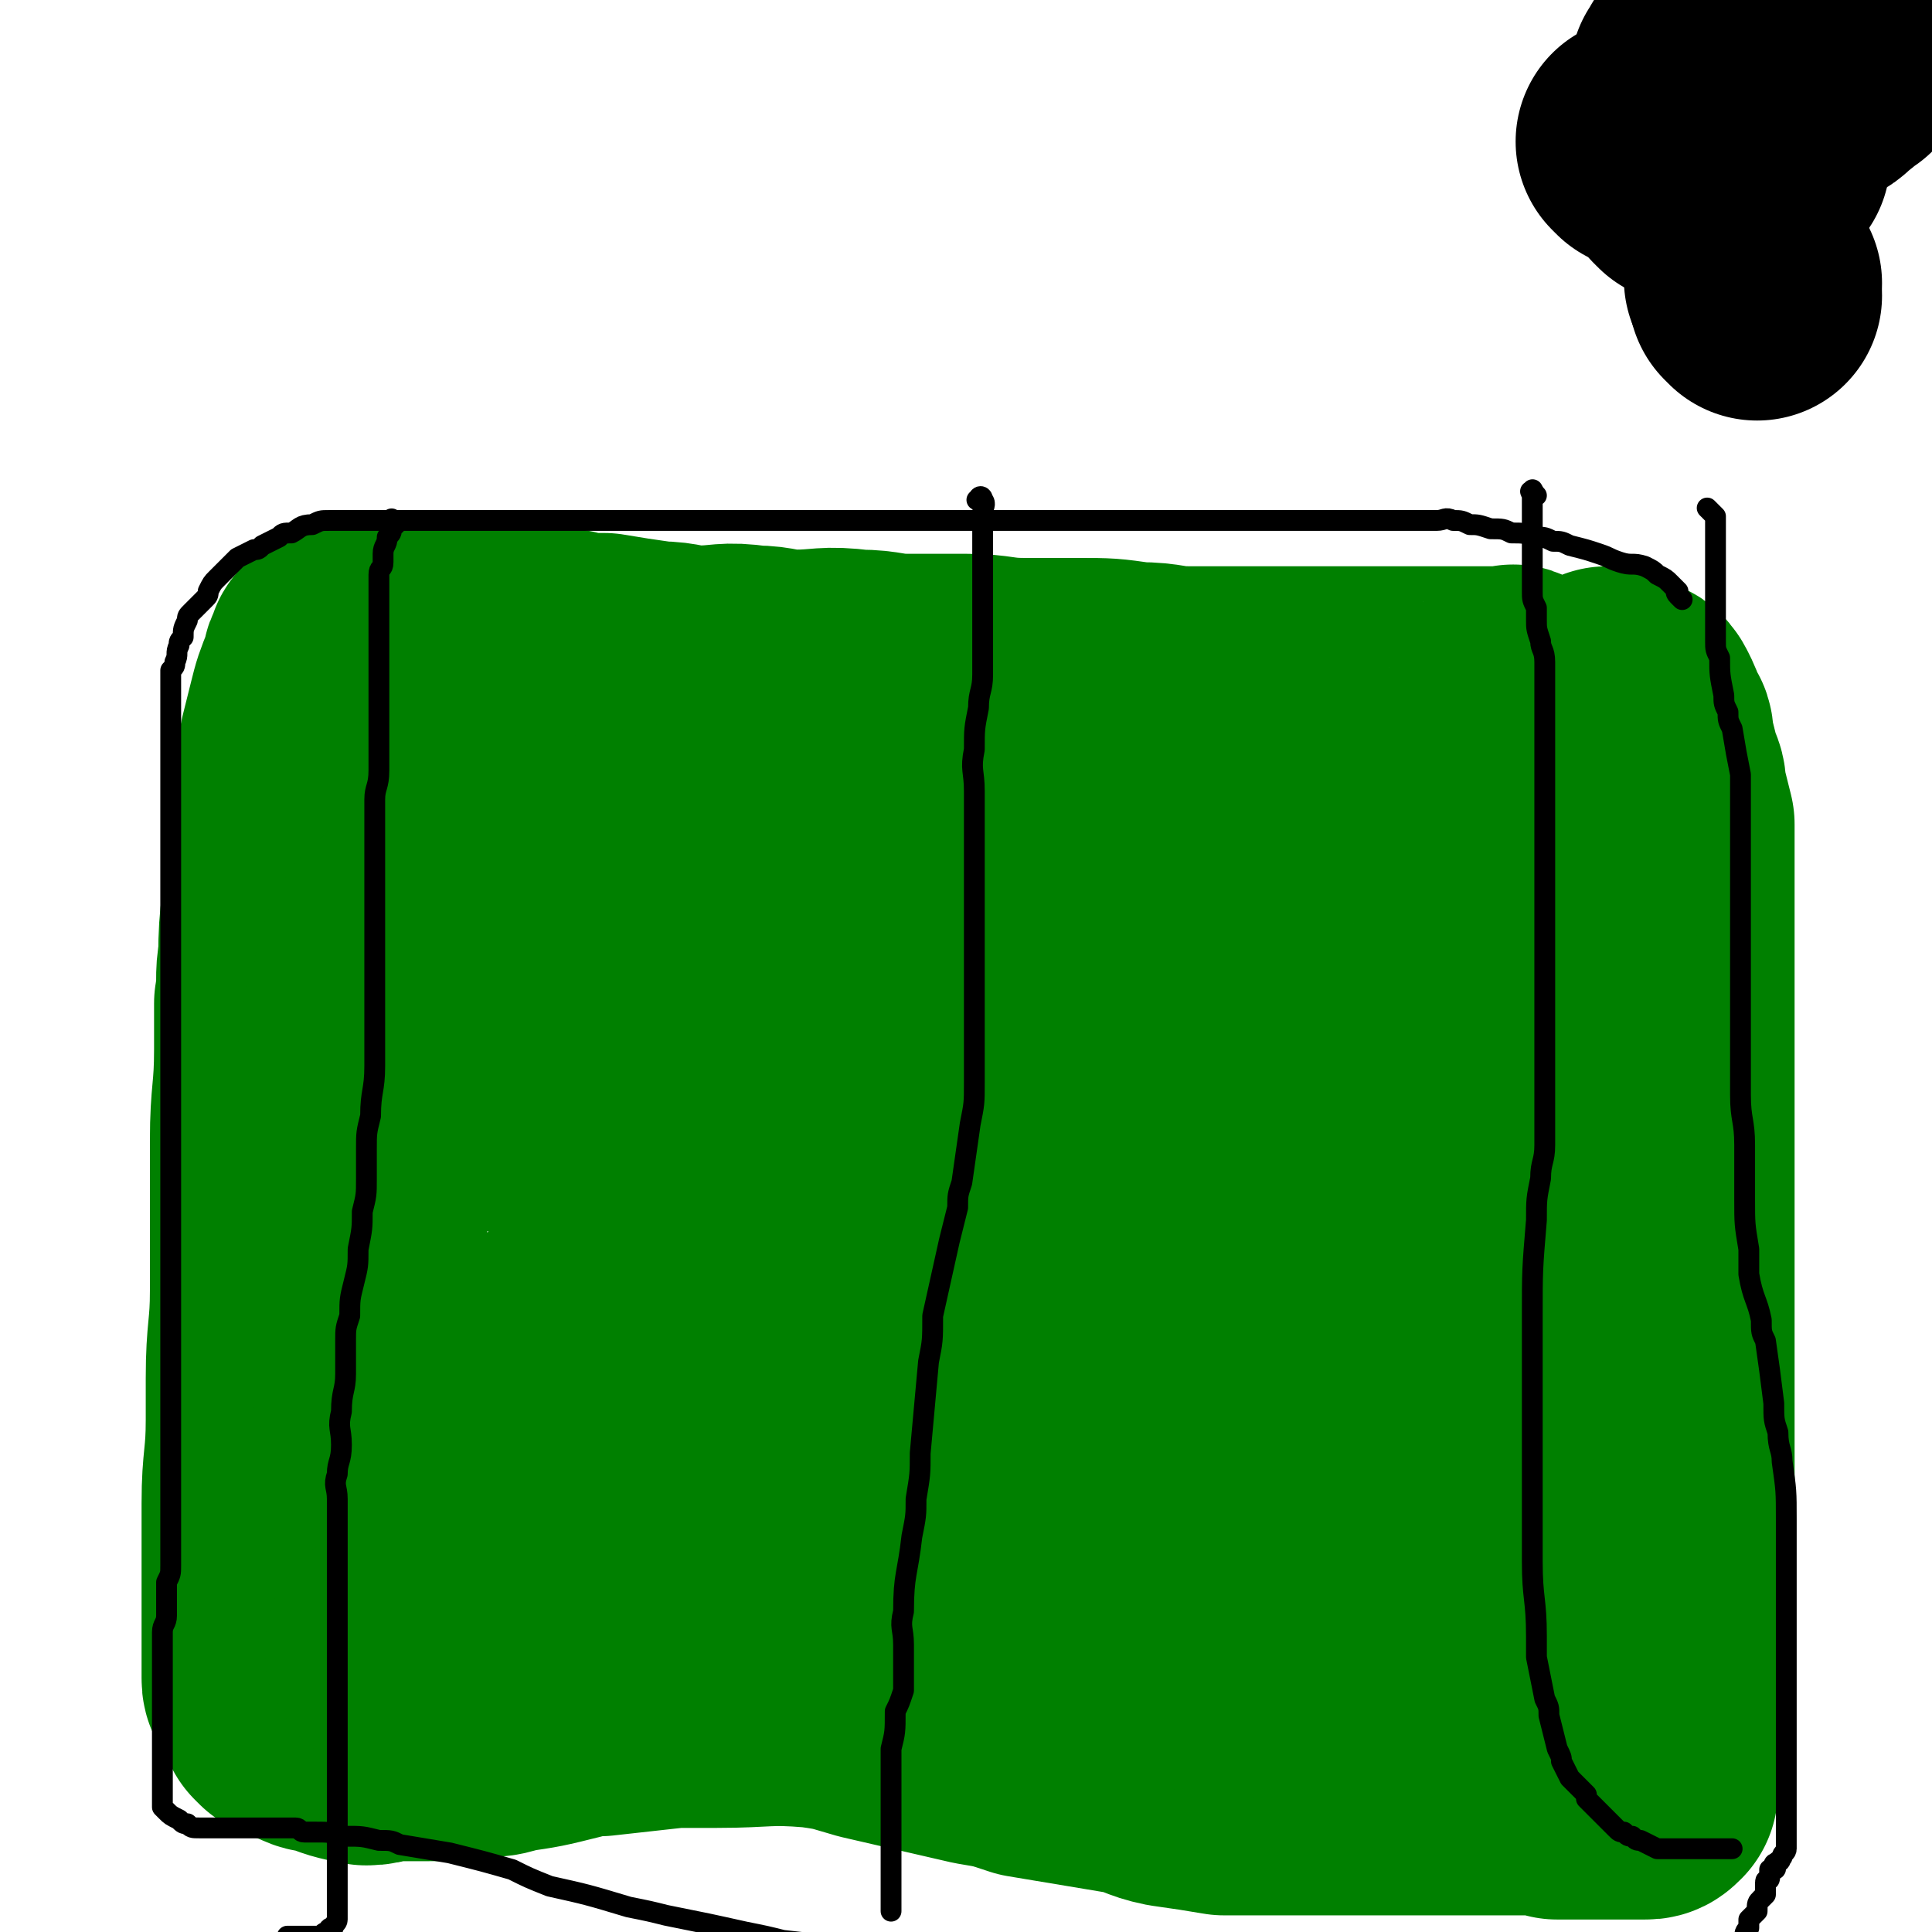
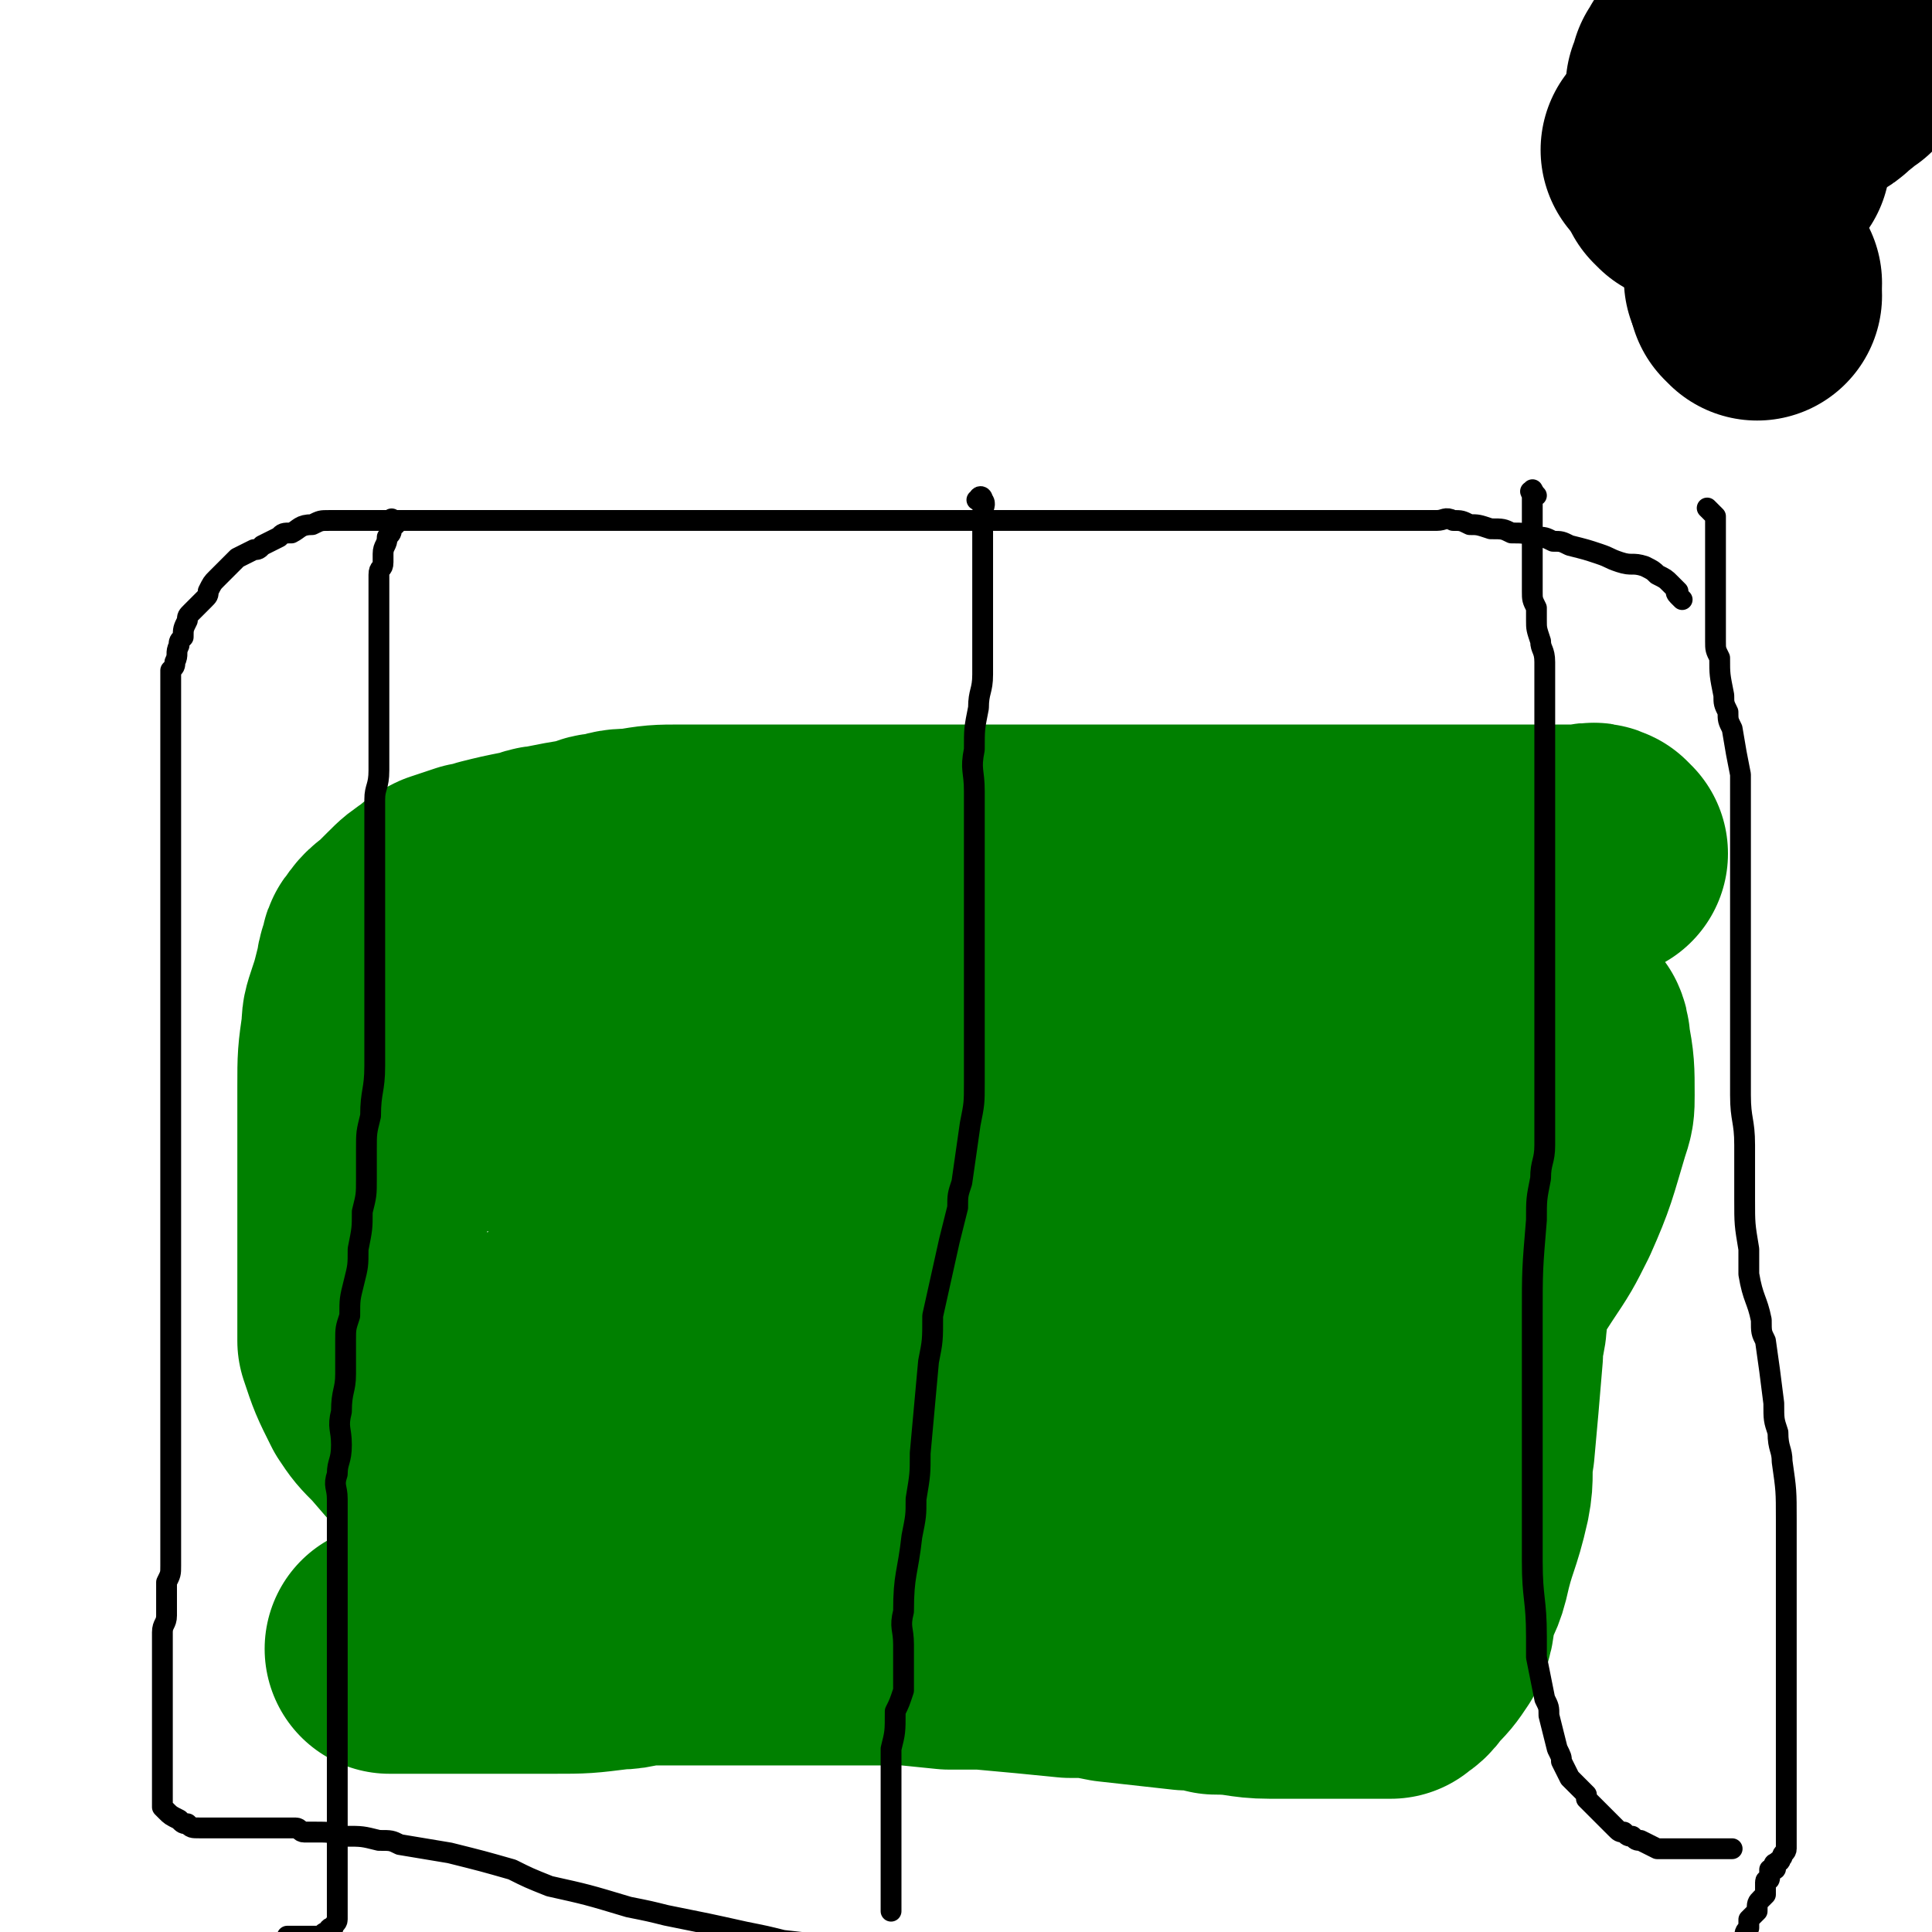
<svg xmlns="http://www.w3.org/2000/svg" viewBox="0 0 464 464" version="1.1">
  <g fill="none" stroke="#008000" stroke-width="60" stroke-linecap="round" stroke-linejoin="round">
-     <path d="M365,167c-1,-1 -1,-1 -1,-1 -1,-1 -1,0 -1,0 -2,0 -2,0 -4,0 -2,0 -2,0 -3,0 -4,0 -4,0 -8,0 -2,0 -2,0 -4,0 -8,0 -8,0 -16,0 -7,0 -7,0 -15,0 -7,0 -7,0 -14,0 -6,0 -6,0 -13,0 -7,0 -6,-1 -13,-1 -7,-1 -7,-1 -14,-1 -7,0 -7,0 -13,0 -7,0 -7,-1 -14,-1 -7,0 -7,0 -14,0 -6,0 -6,-1 -12,-1 -8,-1 -8,0 -15,0 -5,0 -5,-1 -10,-1 -7,-1 -7,0 -13,0 -5,0 -5,-1 -10,-1 -7,-1 -7,-1 -13,-2 -5,0 -5,0 -9,-1 -4,0 -4,-1 -7,-1 -3,0 -3,0 -7,0 -3,0 -3,0 -7,0 -3,0 -3,0 -6,0 -3,0 -3,0 -6,0 -2,0 -2,0 -4,0 -1,0 -1,0 -3,0 -1,0 -1,0 -3,0 -2,0 -2,0 -3,0 -2,0 -2,0 -3,0 -1,0 -1,0 -2,0 -1,0 -1,0 -2,0 -1,0 -2,0 -3,1 -1,0 0,1 -1,2 -1,1 0,1 -1,3 -2,5 -2,5 -3,9 -1,4 -1,4 -2,8 -2,9 -1,9 -2,17 -1,6 -1,6 -1,12 -1,11 -2,11 -2,22 -1,5 0,5 -1,11 0,6 0,6 0,11 0,11 -1,11 -1,22 0,3 0,3 0,7 0,10 0,10 0,19 0,5 0,5 0,10 0,10 -1,10 -1,21 0,5 0,5 0,10 0,10 -1,10 -1,20 0,5 0,5 0,9 0,7 0,7 0,13 0,3 0,3 0,5 0,4 0,4 0,7 0,2 0,2 0,4 0,2 0,2 0,4 0,1 0,1 1,2 1,1 1,1 1,2 1,2 1,2 2,4 1,1 1,1 1,1 3,1 2,1 5,2 2,1 2,1 4,1 5,2 5,2 10,3 3,0 3,-1 6,-1 4,0 4,0 7,0 7,0 7,0 14,-1 4,0 4,0 7,-1 7,-1 7,-1 15,-3 3,-1 3,-1 7,-1 9,-1 9,-1 18,-2 5,0 5,0 10,0 12,0 12,-1 24,0 7,1 6,1 13,3 13,3 13,3 26,6 6,1 6,1 12,3 12,2 12,2 24,4 5,1 5,2 10,3 7,1 7,1 13,2 3,0 3,0 6,0 6,0 6,0 11,0 2,0 2,0 4,0 5,0 5,0 10,0 4,0 4,0 8,0 8,0 8,0 16,0 3,0 3,0 6,0 7,0 7,0 13,0 3,0 3,0 6,1 5,0 5,0 11,0 1,0 1,0 3,0 2,0 2,0 5,0 0,0 0,0 1,0 0,0 0,0 1,0 1,0 1,0 2,-1 0,0 0,-1 0,-1 0,-2 1,-2 1,-5 1,-1 0,-1 0,-3 1,-3 1,-3 1,-5 1,-6 1,-6 1,-13 0,-3 0,-3 0,-7 0,-9 1,-9 1,-18 0,-5 0,-5 0,-9 0,-8 0,-8 0,-15 0,-4 0,-4 0,-8 0,-8 0,-8 0,-17 0,-3 0,-3 0,-7 0,-5 0,-5 0,-11 0,-4 0,-4 0,-8 0,-8 0,-8 0,-17 0,-3 0,-3 0,-7 0,-6 0,-6 0,-12 0,-3 0,-3 0,-6 0,-7 0,-7 0,-13 0,-3 0,-3 0,-6 0,-3 0,-3 0,-6 0,-5 0,-5 0,-10 0,-3 0,-3 0,-6 0,-5 0,-5 0,-10 0,-4 0,-4 0,-7 0,-2 0,-2 0,-5 -1,-4 -1,-4 -2,-8 0,-2 0,-2 -1,-4 -1,-4 -1,-4 -2,-8 0,-2 0,-2 -1,-3 -1,-3 -1,-3 -2,-5 -1,-2 -1,-1 -3,-2 -1,-1 -1,-1 -2,-1 -1,-1 -1,-1 -2,-1 " />
    <path d="M385,205c-1,-1 -1,-1 -1,-1 -2,-1 -2,0 -3,0 -2,0 -2,0 -5,0 -4,0 -4,0 -9,0 -4,0 -4,0 -9,0 -6,0 -6,0 -12,0 -8,0 -8,0 -15,0 -6,0 -6,0 -12,0 -7,0 -7,0 -13,0 -9,0 -9,0 -17,0 -8,0 -8,0 -16,0 -8,0 -8,0 -17,0 -7,0 -7,0 -15,0 -7,0 -7,0 -13,0 -6,0 -6,0 -12,0 -5,0 -5,0 -11,0 -6,0 -6,0 -12,0 -3,0 -3,0 -6,0 -4,0 -4,0 -9,0 -3,0 -3,0 -7,0 -4,0 -4,0 -7,0 -6,0 -6,0 -12,1 -3,0 -3,0 -6,1 -2,0 -2,0 -4,1 -6,1 -6,1 -11,2 -2,0 -2,1 -4,1 -5,1 -5,1 -9,2 -2,1 -2,1 -4,1 -3,1 -3,1 -6,2 -2,1 -2,1 -3,2 -3,2 -3,2 -5,4 -1,1 -1,1 -2,2 -3,3 -3,2 -5,5 -1,1 0,1 -1,3 -1,2 0,2 -1,4 -1,4 -1,4 -2,7 -1,3 -1,3 -1,5 -1,7 -1,7 -1,14 0,4 0,4 0,7 0,6 0,6 0,12 0,2 0,2 0,5 0,5 0,5 0,11 0,2 0,2 0,4 0,4 0,4 0,9 0,4 0,4 0,8 0,3 0,3 0,5 2,6 2,6 5,12 2,3 2,3 5,6 6,7 6,7 13,13 4,3 4,3 8,6 9,7 8,7 17,13 5,3 5,4 10,6 10,4 10,4 21,8 5,1 5,2 11,3 10,2 10,2 21,3 5,1 5,1 11,1 9,1 9,1 19,2 4,0 4,0 8,0 11,1 11,1 21,2 5,0 5,0 10,1 9,1 9,1 18,2 3,0 3,0 7,1 7,0 7,1 13,1 3,0 3,0 5,0 5,0 5,0 10,0 2,0 2,0 4,0 3,0 3,0 7,0 1,0 1,0 3,0 1,-1 2,-1 3,-3 3,-3 3,-3 5,-6 2,-4 1,-4 2,-8 1,-4 2,-4 3,-8 2,-9 3,-9 5,-18 1,-5 0,-5 1,-11 1,-11 1,-11 2,-23 0,-5 1,-5 1,-9 0,-12 0,-12 0,-23 0,-4 0,-4 0,-8 -2,-7 -2,-7 -4,-14 -1,-4 -1,-4 -3,-6 -5,-5 -5,-5 -11,-9 -3,-2 -3,-1 -7,-2 -9,-2 -9,-2 -18,-4 -5,-1 -5,-1 -10,-1 -17,-1 -17,-1 -34,-2 -10,-1 -10,-1 -21,-1 -23,-1 -23,-1 -47,-2 -11,0 -11,0 -22,0 -21,0 -21,0 -41,0 -13,0 -13,-1 -26,0 -5,0 -5,1 -10,3 -2,0 -2,1 -3,2 -1,1 -2,1 -2,2 1,4 1,5 5,8 3,3 4,2 9,4 13,4 13,3 25,7 11,4 11,4 22,8 20,5 20,5 39,9 10,3 10,3 20,5 21,4 21,3 43,7 18,4 18,4 37,8 6,1 6,2 13,3 12,2 12,2 24,4 3,1 3,1 7,1 4,1 4,1 8,1 1,1 1,1 2,1 0,0 0,0 0,0 -5,0 -5,0 -11,0 -4,0 -4,0 -8,0 -19,0 -19,1 -38,1 -15,0 -15,0 -29,0 -28,0 -28,0 -56,0 -17,0 -17,0 -35,0 -7,0 -7,-1 -14,0 -12,1 -12,1 -24,3 -4,1 -4,1 -8,3 -5,2 -5,2 -10,5 -1,1 -1,1 -2,3 -2,3 -2,3 -2,7 0,2 0,3 2,3 11,6 12,5 24,10 12,4 12,4 24,8 21,7 21,7 41,14 9,3 9,3 17,5 15,5 15,5 30,9 5,1 5,1 9,1 8,2 8,2 16,3 2,0 2,0 5,0 4,0 4,0 8,0 2,0 2,0 4,0 1,0 2,1 2,1 0,0 -1,0 -2,0 -6,0 -6,0 -13,0 -10,0 -10,0 -20,0 -14,0 -14,0 -29,0 -8,0 -8,1 -17,1 -15,0 -15,0 -30,0 -6,0 -6,0 -12,0 -9,0 -9,0 -17,0 -4,0 -4,1 -8,1 -8,1 -8,1 -15,1 -3,0 -3,0 -6,0 -6,0 -6,0 -11,0 -2,0 -2,0 -5,0 -4,0 -4,0 -8,0 -1,0 -1,0 -2,0 -1,0 -1,0 -2,0 -2,0 -2,0 -4,0 0,0 0,0 -1,0 0,0 -1,0 0,0 0,0 0,0 1,0 1,0 1,0 3,0 2,0 2,0 5,0 3,0 3,0 6,0 8,0 8,0 17,-1 5,0 5,0 11,-1 12,-1 12,-1 25,-2 7,0 7,0 14,0 17,0 17,-1 33,-1 8,0 8,0 15,0 14,0 14,0 28,0 6,0 6,0 12,0 9,1 9,1 17,1 3,0 3,0 5,0 4,0 4,0 8,0 2,0 2,0 3,0 2,0 2,0 5,0 1,0 1,0 2,0 1,0 1,0 2,0 1,0 1,0 1,0 1,0 2,0 2,0 -1,-1 -2,-1 -3,-2 -3,-1 -3,-2 -7,-3 -13,-5 -13,-5 -27,-9 -7,-3 -8,-2 -15,-4 -13,-3 -14,-3 -27,-6 -6,-1 -6,-1 -12,-2 -9,-1 -9,-1 -17,-2 -2,0 -2,0 -4,0 -2,0 -4,0 -4,0 -1,0 1,0 2,0 4,0 4,0 7,0 6,0 6,0 11,0 15,0 15,0 29,0 7,0 7,0 14,0 14,0 14,0 28,0 6,0 6,0 12,1 9,0 9,0 19,1 3,0 3,1 6,1 3,0 3,0 5,0 4,1 4,1 7,2 1,0 1,0 2,0 1,0 1,0 2,0 1,0 1,0 1,0 1,0 1,-1 1,-1 0,-2 0,-2 -1,-3 -1,-2 -1,-2 -3,-3 -4,-3 -4,-3 -9,-6 -3,-1 -3,-1 -6,-2 -5,-1 -5,-1 -10,-2 -3,-1 -3,-1 -6,-1 -4,0 -4,0 -9,0 -2,0 -2,0 -4,0 -2,0 -2,0 -3,0 -3,1 -3,1 -5,3 -1,0 -1,0 -2,1 -2,1 -2,1 -3,2 0,0 0,0 0,1 0,0 0,1 1,1 3,0 3,0 6,0 3,0 3,1 6,0 7,-2 7,-2 14,-6 4,-2 4,-2 9,-5 11,-8 11,-8 22,-16 5,-5 5,-5 9,-10 9,-11 10,-10 17,-21 4,-6 4,-6 7,-12 4,-9 4,-10 7,-20 1,-3 1,-3 1,-6 0,-6 0,-7 -1,-12 0,-3 -1,-3 -2,-4 -3,-4 -3,-4 -6,-7 -1,-1 -1,-1 -2,-1 -1,-1 -1,-1 -2,-1 -1,-1 -1,-1 -2,-1 -2,-1 -2,-1 -4,-2 -1,0 -1,0 -2,0 -2,0 -2,0 -3,0 0,0 -1,0 -1,0 -1,2 -1,2 -1,4 0,1 0,1 0,2 0,1 0,1 0,2 0,4 0,4 0,7 0,1 0,1 0,2 0,1 0,1 0,3 " />
  </g>
  <g fill="none" stroke="#000000" stroke-width="5" stroke-linecap="round" stroke-linejoin="round">
    <path d="M404,144c-1,-1 -1,-1 -1,-1 -1,-1 0,-1 0,-1 -1,-1 -1,-1 -2,-2 -1,-1 -1,-1 -3,-2 -1,-1 -1,-1 -3,-2 -3,-1 -3,0 -6,-1 -3,-1 -2,-1 -5,-2 -3,-1 -3,-1 -7,-2 -2,-1 -2,-1 -4,-1 -2,-1 -2,-1 -4,-1 -3,-1 -3,-1 -6,-1 -2,-1 -2,-1 -5,-1 -3,-1 -3,-1 -5,-1 -2,-1 -2,-1 -4,-1 -2,-1 -2,0 -4,0 -2,0 -2,0 -5,0 -2,0 -2,0 -4,0 -2,0 -2,0 -4,0 -3,0 -3,0 -6,0 -2,0 -2,0 -4,0 -5,0 -5,0 -9,0 -4,0 -4,0 -9,0 -4,0 -4,0 -9,0 -3,0 -3,0 -6,0 -5,0 -5,0 -10,0 -4,0 -4,0 -9,0 -3,0 -3,0 -6,0 -5,0 -5,0 -10,0 -2,0 -2,0 -4,0 -3,0 -3,0 -5,0 -5,0 -5,0 -10,0 -3,0 -3,0 -5,0 -4,0 -4,0 -9,0 -2,0 -2,0 -5,0 -5,0 -5,0 -10,0 -2,0 -2,0 -4,0 -6,0 -6,0 -11,0 -2,0 -2,0 -4,0 -3,0 -3,0 -6,0 -5,0 -5,0 -11,0 -2,0 -2,0 -5,0 -6,0 -6,0 -11,0 -3,0 -3,0 -5,0 -3,0 -3,0 -6,0 -5,0 -5,0 -11,0 -2,0 -2,0 -5,0 -4,0 -4,0 -8,0 -3,0 -3,0 -5,0 -2,0 -2,0 -4,0 -4,0 -4,0 -9,0 -2,0 -2,0 -4,0 -4,0 -4,0 -9,0 -1,0 -1,0 -3,0 -3,0 -3,0 -6,0 -2,0 -2,0 -4,1 -3,0 -3,1 -5,2 -2,0 -2,0 -3,1 -2,1 -2,1 -4,2 -1,1 -1,1 -2,1 -2,1 -2,1 -4,2 -1,1 -1,1 -1,1 -1,1 -1,1 -3,3 0,0 0,0 -1,1 -1,1 -1,1 -2,3 0,1 0,1 -1,2 -1,1 -1,1 -2,2 -1,1 -1,1 -1,1 -1,1 -1,1 -1,2 -1,2 -1,2 -1,4 -1,1 -1,1 -1,2 -1,2 0,2 -1,4 0,1 0,1 -1,2 0,2 0,2 0,3 0,2 0,2 0,5 0,4 0,4 0,8 0,2 0,2 0,4 0,3 0,3 0,5 0,6 0,6 0,11 0,3 0,3 0,6 0,2 0,2 0,5 0,6 0,6 0,11 0,3 0,3 0,5 0,5 0,5 0,9 0,2 0,2 0,4 0,5 0,5 0,9 0,3 0,3 0,5 0,6 0,6 0,11 0,4 0,4 0,7 0,5 0,5 0,11 0,3 0,3 0,6 0,5 0,5 0,10 0,3 0,3 0,6 0,5 0,5 0,11 0,1 0,1 0,3 0,2 0,2 0,3 0,5 0,5 0,9 0,1 0,1 0,3 0,4 0,4 0,9 0,2 0,2 0,5 0,5 0,5 0,11 0,2 0,2 0,4 0,3 0,3 0,6 0,5 0,5 0,10 0,2 0,2 -1,4 0,4 0,4 0,8 0,2 -1,2 -1,4 0,3 0,3 0,6 0,1 0,1 0,2 0,1 0,1 0,2 0,3 0,3 0,6 0,2 0,2 0,3 0,3 0,3 0,5 0,1 0,1 0,3 0,2 0,2 0,4 0,0 0,0 0,1 0,1 0,1 0,1 0,1 0,1 0,2 0,1 0,1 0,1 0,1 0,1 0,2 0,1 0,1 0,2 0,1 0,1 0,2 0,0 0,0 1,1 1,1 1,1 3,2 1,1 1,1 2,1 1,1 1,1 3,1 3,0 3,0 5,0 2,0 2,0 3,0 4,0 4,0 7,0 1,0 1,0 3,0 3,0 3,0 5,0 1,0 1,1 2,1 1,0 1,0 3,0 3,0 3,0 7,1 4,0 4,0 8,1 3,0 3,0 5,1 6,1 6,1 12,2 8,2 8,2 15,4 4,2 4,2 9,4 9,2 9,2 19,5 5,1 5,1 9,2 10,2 10,2 19,4 5,1 5,1 9,2 9,1 9,1 18,2 3,0 3,1 7,1 7,0 7,0 14,0 3,0 3,0 6,0 3,0 3,0 6,0 3,0 3,0 7,0 2,0 2,0 5,0 3,0 3,0 5,0 3,0 3,0 7,0 3,0 3,0 6,0 3,0 3,0 7,0 3,0 3,0 6,0 3,0 3,0 6,0 3,0 3,1 6,2 3,0 3,-1 6,-1 4,0 4,0 7,0 3,0 3,0 7,0 3,0 3,0 6,0 3,0 3,0 6,0 3,0 3,0 6,0 4,0 4,0 7,0 3,0 3,0 6,0 3,0 3,0 5,0 3,0 3,0 6,0 2,0 2,0 4,0 3,0 3,0 5,0 2,0 2,0 4,0 2,0 2,0 5,0 2,0 2,0 4,0 1,0 1,0 3,0 1,0 1,0 3,0 1,0 1,0 3,0 1,0 1,0 3,0 1,0 1,0 3,0 2,0 2,0 3,0 1,0 1,0 3,0 1,0 1,0 2,0 1,0 1,0 2,0 1,0 1,0 2,0 1,0 1,0 2,0 1,0 1,0 2,0 1,0 1,0 2,0 1,0 1,0 2,0 1,0 1,0 1,0 1,0 1,-1 1,-1 1,-1 1,-1 1,-1 1,-1 1,-1 1,-1 1,-1 1,-1 2,-1 0,-2 0,-2 1,-3 0,-1 0,-1 0,-2 1,-1 1,-1 2,-2 0,-2 0,-2 1,-3 0,0 0,0 1,-1 0,0 0,0 0,-1 0,0 0,0 0,-1 0,-1 0,-1 0,-1 0,-1 1,0 1,-1 0,-1 0,-1 0,-1 0,-1 0,-1 0,-1 0,0 1,0 1,0 1,0 0,-1 0,-1 0,-1 1,0 1,-1 1,0 0,0 1,-1 0,-1 1,-1 1,-2 0,-1 0,-2 0,-3 0,-2 0,-2 0,-3 0,-4 0,-4 0,-8 0,-3 0,-3 0,-6 0,-7 0,-7 0,-14 0,-7 0,-7 0,-14 0,-3 0,-3 0,-7 0,-8 0,-8 0,-16 0,-4 0,-4 0,-8 0,-7 0,-7 -1,-14 0,-3 -1,-3 -1,-7 -1,-3 -1,-3 -1,-7 -1,-8 -1,-8 -2,-15 -1,-2 -1,-2 -1,-5 -1,-5 -2,-5 -3,-11 0,-3 0,-3 0,-6 -1,-6 -1,-6 -1,-12 0,-4 0,-4 0,-7 0,-3 0,-3 0,-6 0,-6 -1,-6 -1,-12 0,-5 0,-5 0,-9 0,-8 0,-8 0,-15 0,-3 0,-3 0,-6 0,-7 0,-7 0,-14 0,-4 0,-4 0,-8 0,-4 0,-4 0,-8 0,-6 0,-6 0,-11 0,-3 0,-3 0,-6 -1,-5 -1,-5 -2,-11 -1,-2 -1,-2 -1,-4 -1,-2 -1,-2 -1,-4 -1,-5 -1,-5 -1,-9 -1,-2 -1,-2 -1,-4 0,-3 0,-3 0,-7 0,-2 0,-2 0,-3 0,-4 0,-4 0,-7 0,-2 0,-2 0,-3 0,-1 0,-1 0,-2 0,-3 0,-3 0,-5 0,0 0,0 0,0 0,-2 0,-2 0,-3 0,0 0,0 -1,-1 0,0 0,0 -1,-1 0,0 0,0 0,0 " />
    <path d="M236,121c-1,-1 -2,-1 -1,-1 0,-1 1,-1 1,0 1,1 0,2 0,3 0,1 0,1 0,3 0,2 0,2 0,3 0,2 0,2 0,4 0,3 0,3 0,6 0,3 0,3 0,7 0,4 0,4 0,7 0,5 0,5 0,9 0,4 -1,4 -1,8 -1,5 -1,5 -1,10 -1,5 0,5 0,10 0,4 0,4 0,9 0,5 0,5 0,11 0,10 0,10 0,21 0,5 0,5 0,10 0,10 0,10 0,19 0,5 0,5 -1,10 -1,7 -1,7 -2,14 -1,3 -1,3 -1,6 -1,4 -1,4 -2,8 -2,9 -2,9 -4,18 0,6 0,6 -1,11 -1,11 -1,11 -2,22 0,5 0,5 -1,11 0,4 0,4 -1,9 -1,9 -2,9 -2,18 -1,4 0,4 0,8 0,6 0,6 0,11 -1,3 -1,3 -2,5 0,5 0,5 -1,9 0,2 0,2 0,4 0,3 0,3 0,6 0,1 0,1 0,2 0,1 0,1 0,2 0,3 0,3 0,5 0,1 0,1 0,2 0,4 0,4 0,7 0,1 0,1 0,2 0,2 0,2 0,3 0,3 0,3 0,6 " />
    <path d="M369,119c-1,-1 -1,-2 -1,-1 -1,0 0,0 0,1 0,1 0,1 0,2 0,3 0,3 0,5 0,2 0,2 0,5 0,2 0,2 0,5 0,3 0,3 0,6 0,0 0,0 0,0 0,2 0,2 1,4 0,2 0,2 0,3 0,2 0,2 1,5 0,2 1,2 1,5 0,2 0,2 0,5 0,5 0,5 0,10 0,4 0,4 0,8 0,8 0,8 0,16 0,3 0,3 0,5 0,3 0,3 0,6 0,9 0,9 0,17 0,4 0,4 0,8 0,7 0,7 0,14 0,4 0,4 0,9 0,9 0,9 0,18 0,4 -1,4 -1,8 -1,5 -1,5 -1,10 -1,12 -1,12 -1,23 0,7 0,7 0,13 0,12 0,12 0,24 0,6 0,6 0,12 0,5 0,5 0,10 0,9 1,9 1,18 0,3 0,3 0,5 1,5 1,5 2,10 1,2 1,2 1,4 1,4 1,4 2,8 1,2 1,2 1,3 1,2 1,2 2,4 1,1 1,1 2,2 1,1 1,1 2,2 0,0 0,0 0,1 1,1 1,1 2,2 0,0 0,0 1,1 0,0 0,0 1,1 1,1 1,1 2,2 1,1 1,1 1,1 1,1 1,1 2,1 1,1 1,1 2,1 1,1 1,1 2,1 2,1 2,1 4,2 1,0 1,0 2,0 2,0 2,0 4,0 1,0 1,0 2,0 1,0 1,0 2,0 2,0 2,0 5,0 1,0 1,0 2,0 0,0 0,0 1,0 " />
    <path d="M95,126c-1,-1 -1,-2 -1,-1 -1,0 0,1 0,2 0,1 0,1 -1,2 0,2 -1,2 -1,4 0,1 0,1 0,2 0,2 -1,1 -1,3 0,1 0,1 0,2 0,2 0,2 0,4 0,1 0,1 0,3 0,1 0,1 0,3 0,2 0,2 0,3 0,3 0,3 0,5 0,2 0,2 0,4 0,2 0,2 0,5 0,2 0,2 0,4 0,3 0,3 0,6 0,4 0,4 0,8 0,4 -1,4 -1,7 0,5 0,5 0,9 0,5 0,5 0,10 0,5 0,5 0,10 0,5 0,5 0,11 0,6 0,6 0,12 0,6 0,6 0,12 0,6 -1,6 -1,12 -1,4 -1,4 -1,8 0,3 0,3 0,7 0,4 0,4 -1,8 0,4 0,4 -1,9 0,4 0,4 -1,8 -1,4 -1,4 -1,8 -1,3 -1,3 -1,6 0,4 0,4 0,8 0,4 -1,4 -1,9 -1,4 0,4 0,8 0,4 -1,4 -1,7 -1,3 0,3 0,6 0,2 0,2 0,5 0,3 0,3 0,7 0,2 0,2 0,5 0,3 0,3 0,5 0,3 0,3 0,7 0,3 0,3 0,6 0,2 0,2 0,4 0,2 0,2 0,5 0,2 0,2 0,4 0,2 0,2 0,4 0,2 0,2 0,4 0,3 0,3 0,5 0,1 0,1 0,2 0,3 0,3 0,5 0,1 0,1 0,3 0,1 0,1 0,3 0,2 0,2 0,3 0,2 0,2 0,4 0,1 0,1 0,3 0,1 0,1 0,3 0,2 0,2 0,3 0,2 0,2 0,3 0,1 0,1 0,2 0,1 0,1 0,2 0,2 0,2 0,3 0,0 0,0 0,0 0,1 0,1 0,1 0,1 -1,1 -1,2 -1,0 -1,0 -1,1 -1,0 -1,0 -2,1 -1,0 -1,0 -2,0 -1,0 -1,0 -2,0 -1,0 -1,0 -2,0 -1,0 -1,0 -2,0 " />
    <path d="M432,66c-1,-1 -1,-1 -1,-1 " />
  </g>
  <g fill="none" stroke="#000000" stroke-width="60" stroke-linecap="round" stroke-linejoin="round">
    <path d="M420,34c-1,-1 -1,-1 -1,-1 -1,-1 -1,0 -2,0 " />
    <path d="M424,35c-1,-1 -1,-1 -1,-1 " />
    <path d="M424,38c-1,-1 -1,-1 -1,-1 " />
    <path d="M410,34c-1,-1 -1,-1 -1,-1 " />
    <path d="M402,38c-1,-1 -1,-1 -1,-1 " />
    <path d="M415,40c-1,-1 -1,-1 -1,-1 " />
    <path d="M416,40c-1,-1 -1,-1 -1,-1 " />
    <path d="M413,38c-1,-1 -1,-1 -1,-1 " />
    <path d="M422,71c-1,-1 -1,-1 -1,-1 " />
    <path d="M422,68c-1,-1 -1,-1 -1,-1 -1,-1 -1,0 -1,0 0,0 0,-1 0,-1 " />
    <path d="M401,37c-1,-1 -1,-1 -1,-1 " />
-     <path d="M395,35c-1,-1 -1,-1 -1,-1 " />
    <path d="M424,25c-1,-1 -1,-1 -1,-1 -1,-2 0,-2 0,-4 0,-1 0,-1 0,-2 " />
    <path d="M443,15c-1,-1 -1,-2 -1,-1 -1,0 0,0 0,1 -1,2 -2,2 -4,4 -1,1 -1,0 -3,1 -2,1 -2,1 -3,1 -2,1 -2,1 -3,1 -2,0 -2,0 -4,0 -1,0 -1,0 -3,0 -1,0 -1,0 -2,0 0,0 0,0 0,0 -1,-1 0,-1 0,-1 0,-1 0,-1 0,-2 0,0 0,-1 0,0 0,0 0,0 0,1 0,1 0,1 0,1 0,1 0,1 0,1 0,1 -1,1 -1,1 -1,1 -1,1 -1,2 -2,0 -2,0 -3,0 -1,0 -1,0 -3,0 -1,0 -1,0 -2,0 -1,0 -1,0 -2,-1 -1,0 -1,0 -1,-1 0,-1 0,-1 0,-2 0,-1 0,-1 0,-2 0,-1 0,-1 0,-1 1,-1 1,-1 1,-1 1,0 1,0 1,0 1,0 1,0 2,0 1,1 1,1 2,3 0,0 1,1 1,2 0,2 0,2 0,4 0,1 -1,1 -1,1 -1,1 -1,1 -1,1 -2,0 -2,0 -3,0 -1,-1 -1,-1 -1,-1 -1,-2 -1,-2 -2,-4 0,-1 0,-1 0,-2 1,-2 1,-2 2,-4 0,-1 0,-1 1,-1 0,0 1,0 1,0 1,0 1,0 2,0 1,0 1,1 1,1 1,1 1,1 2,3 0,0 0,0 0,1 0,1 0,1 0,2 " />
    <path d="M405,43c-1,-1 -1,-1 -1,-1 " />
    <path d="M424,34c-1,-1 -1,-1 -1,-1 " />
  </g>
</svg>